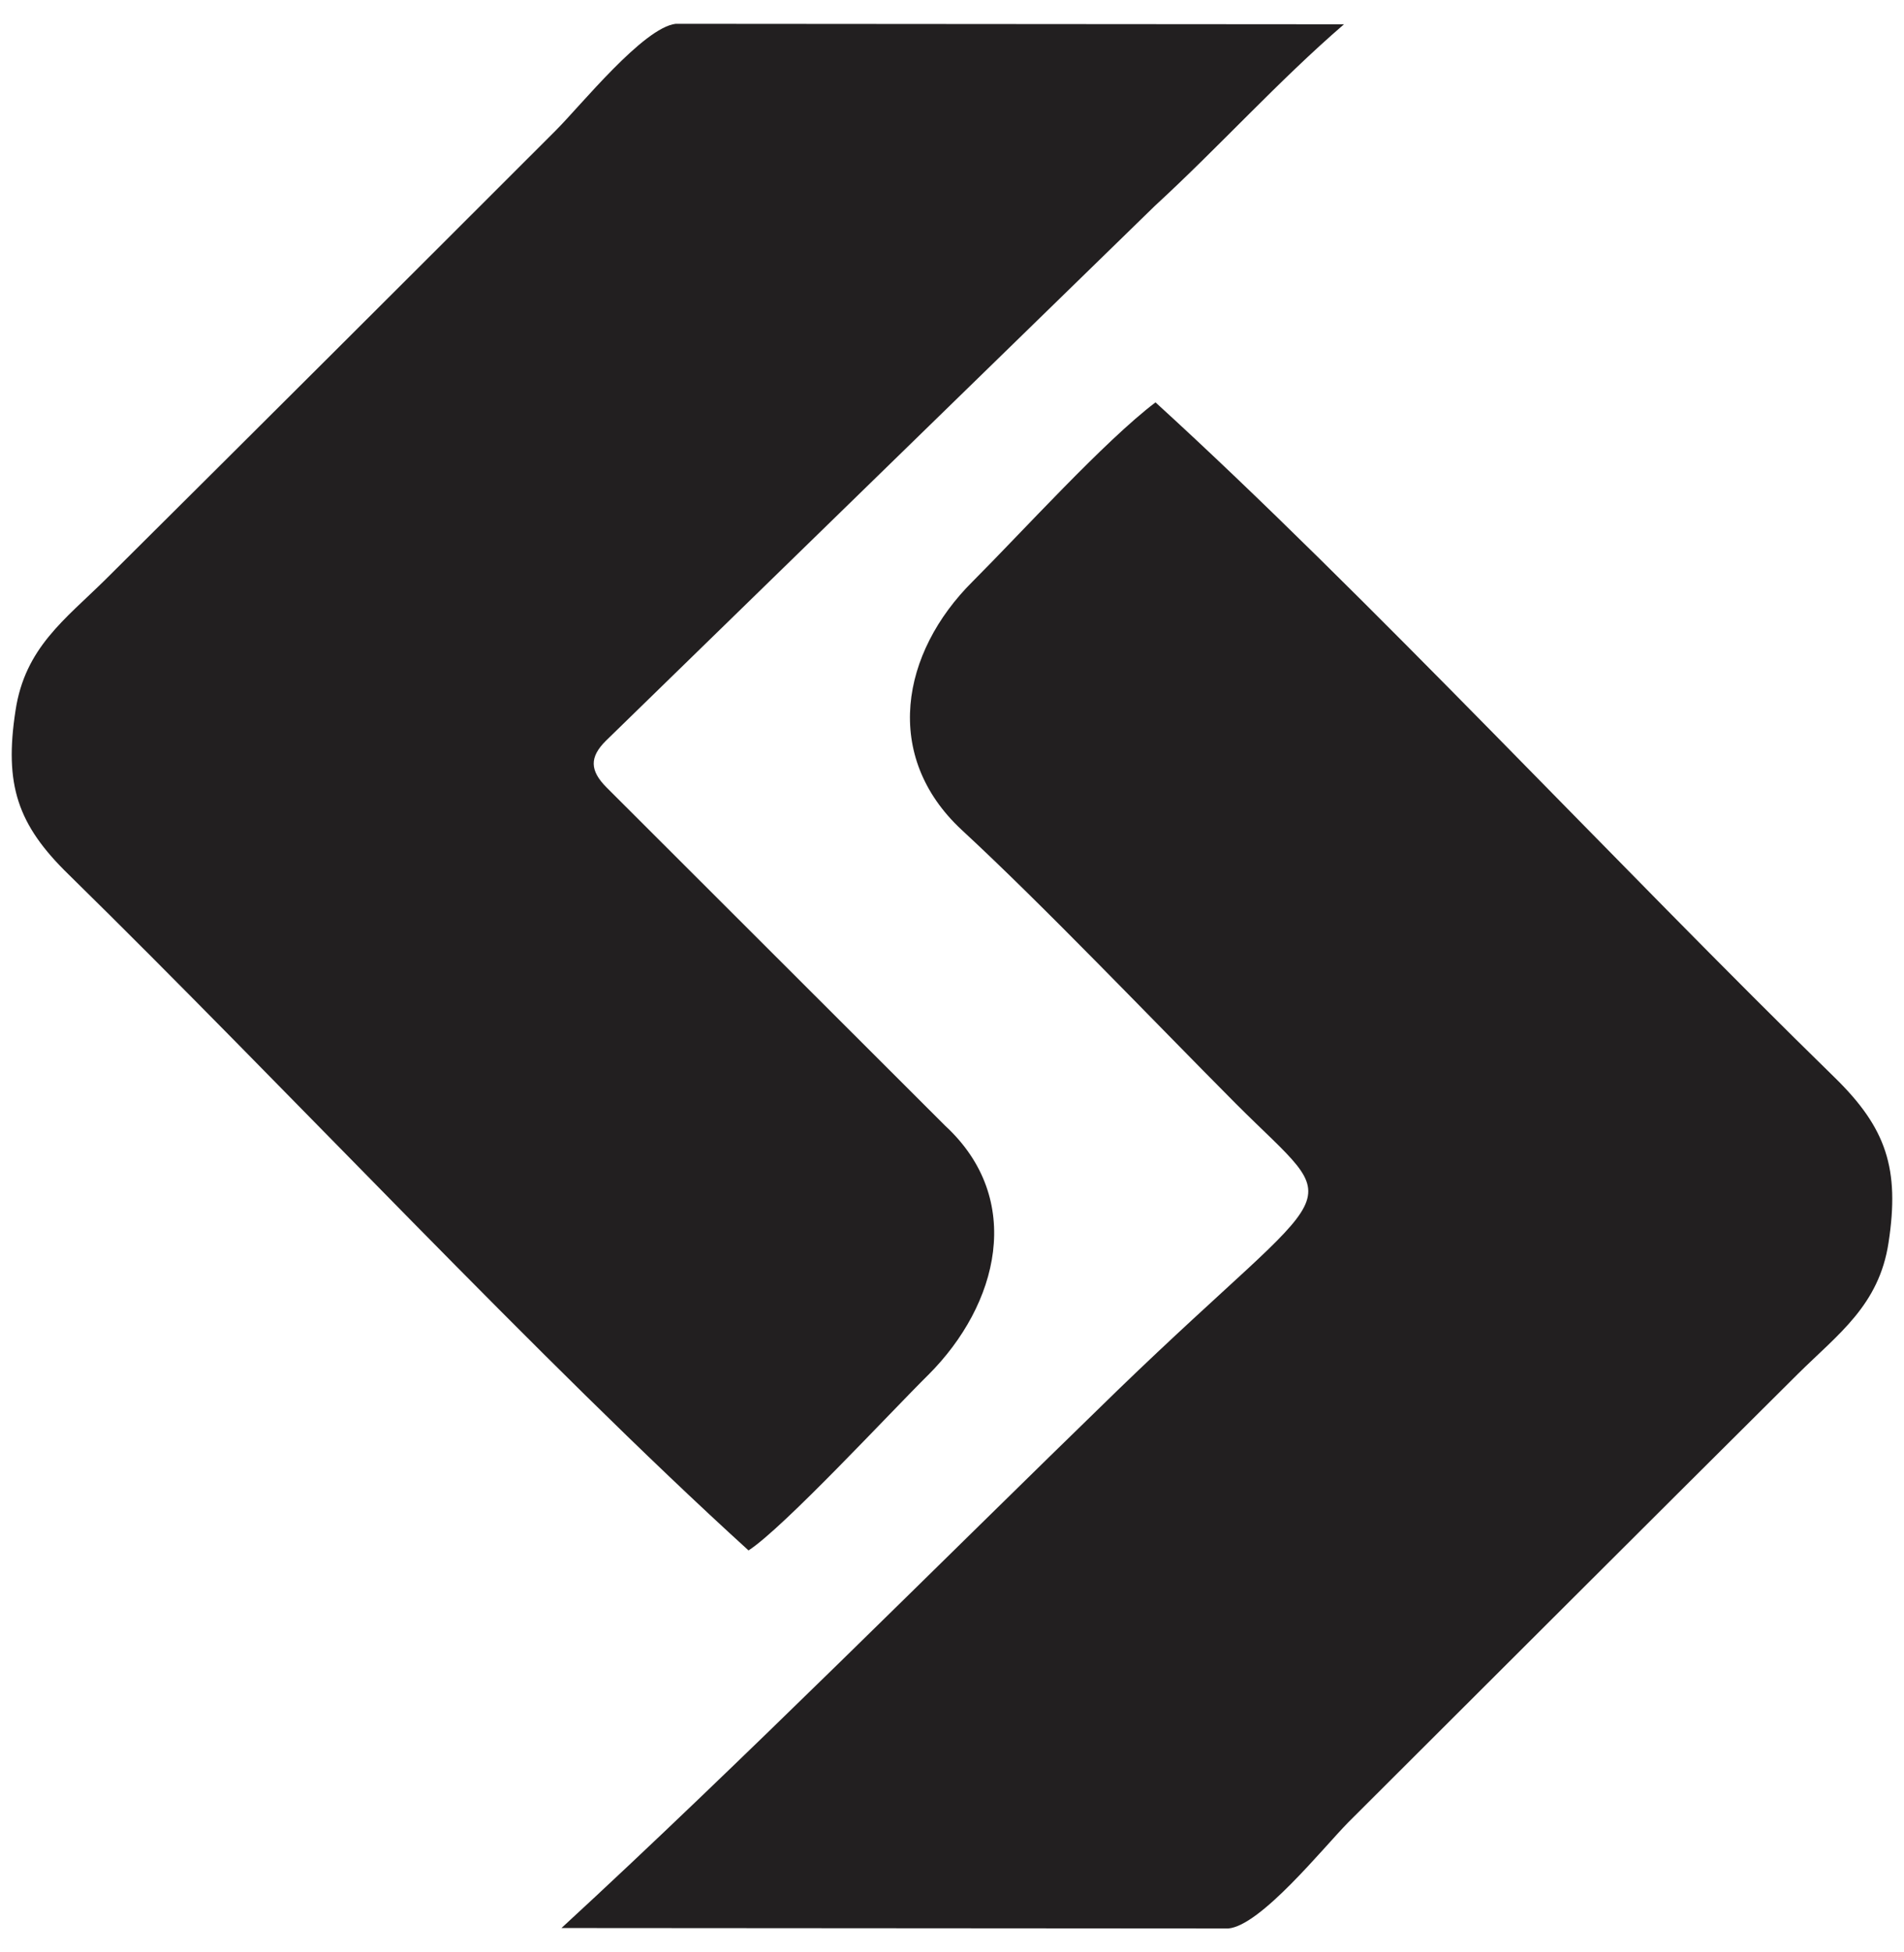
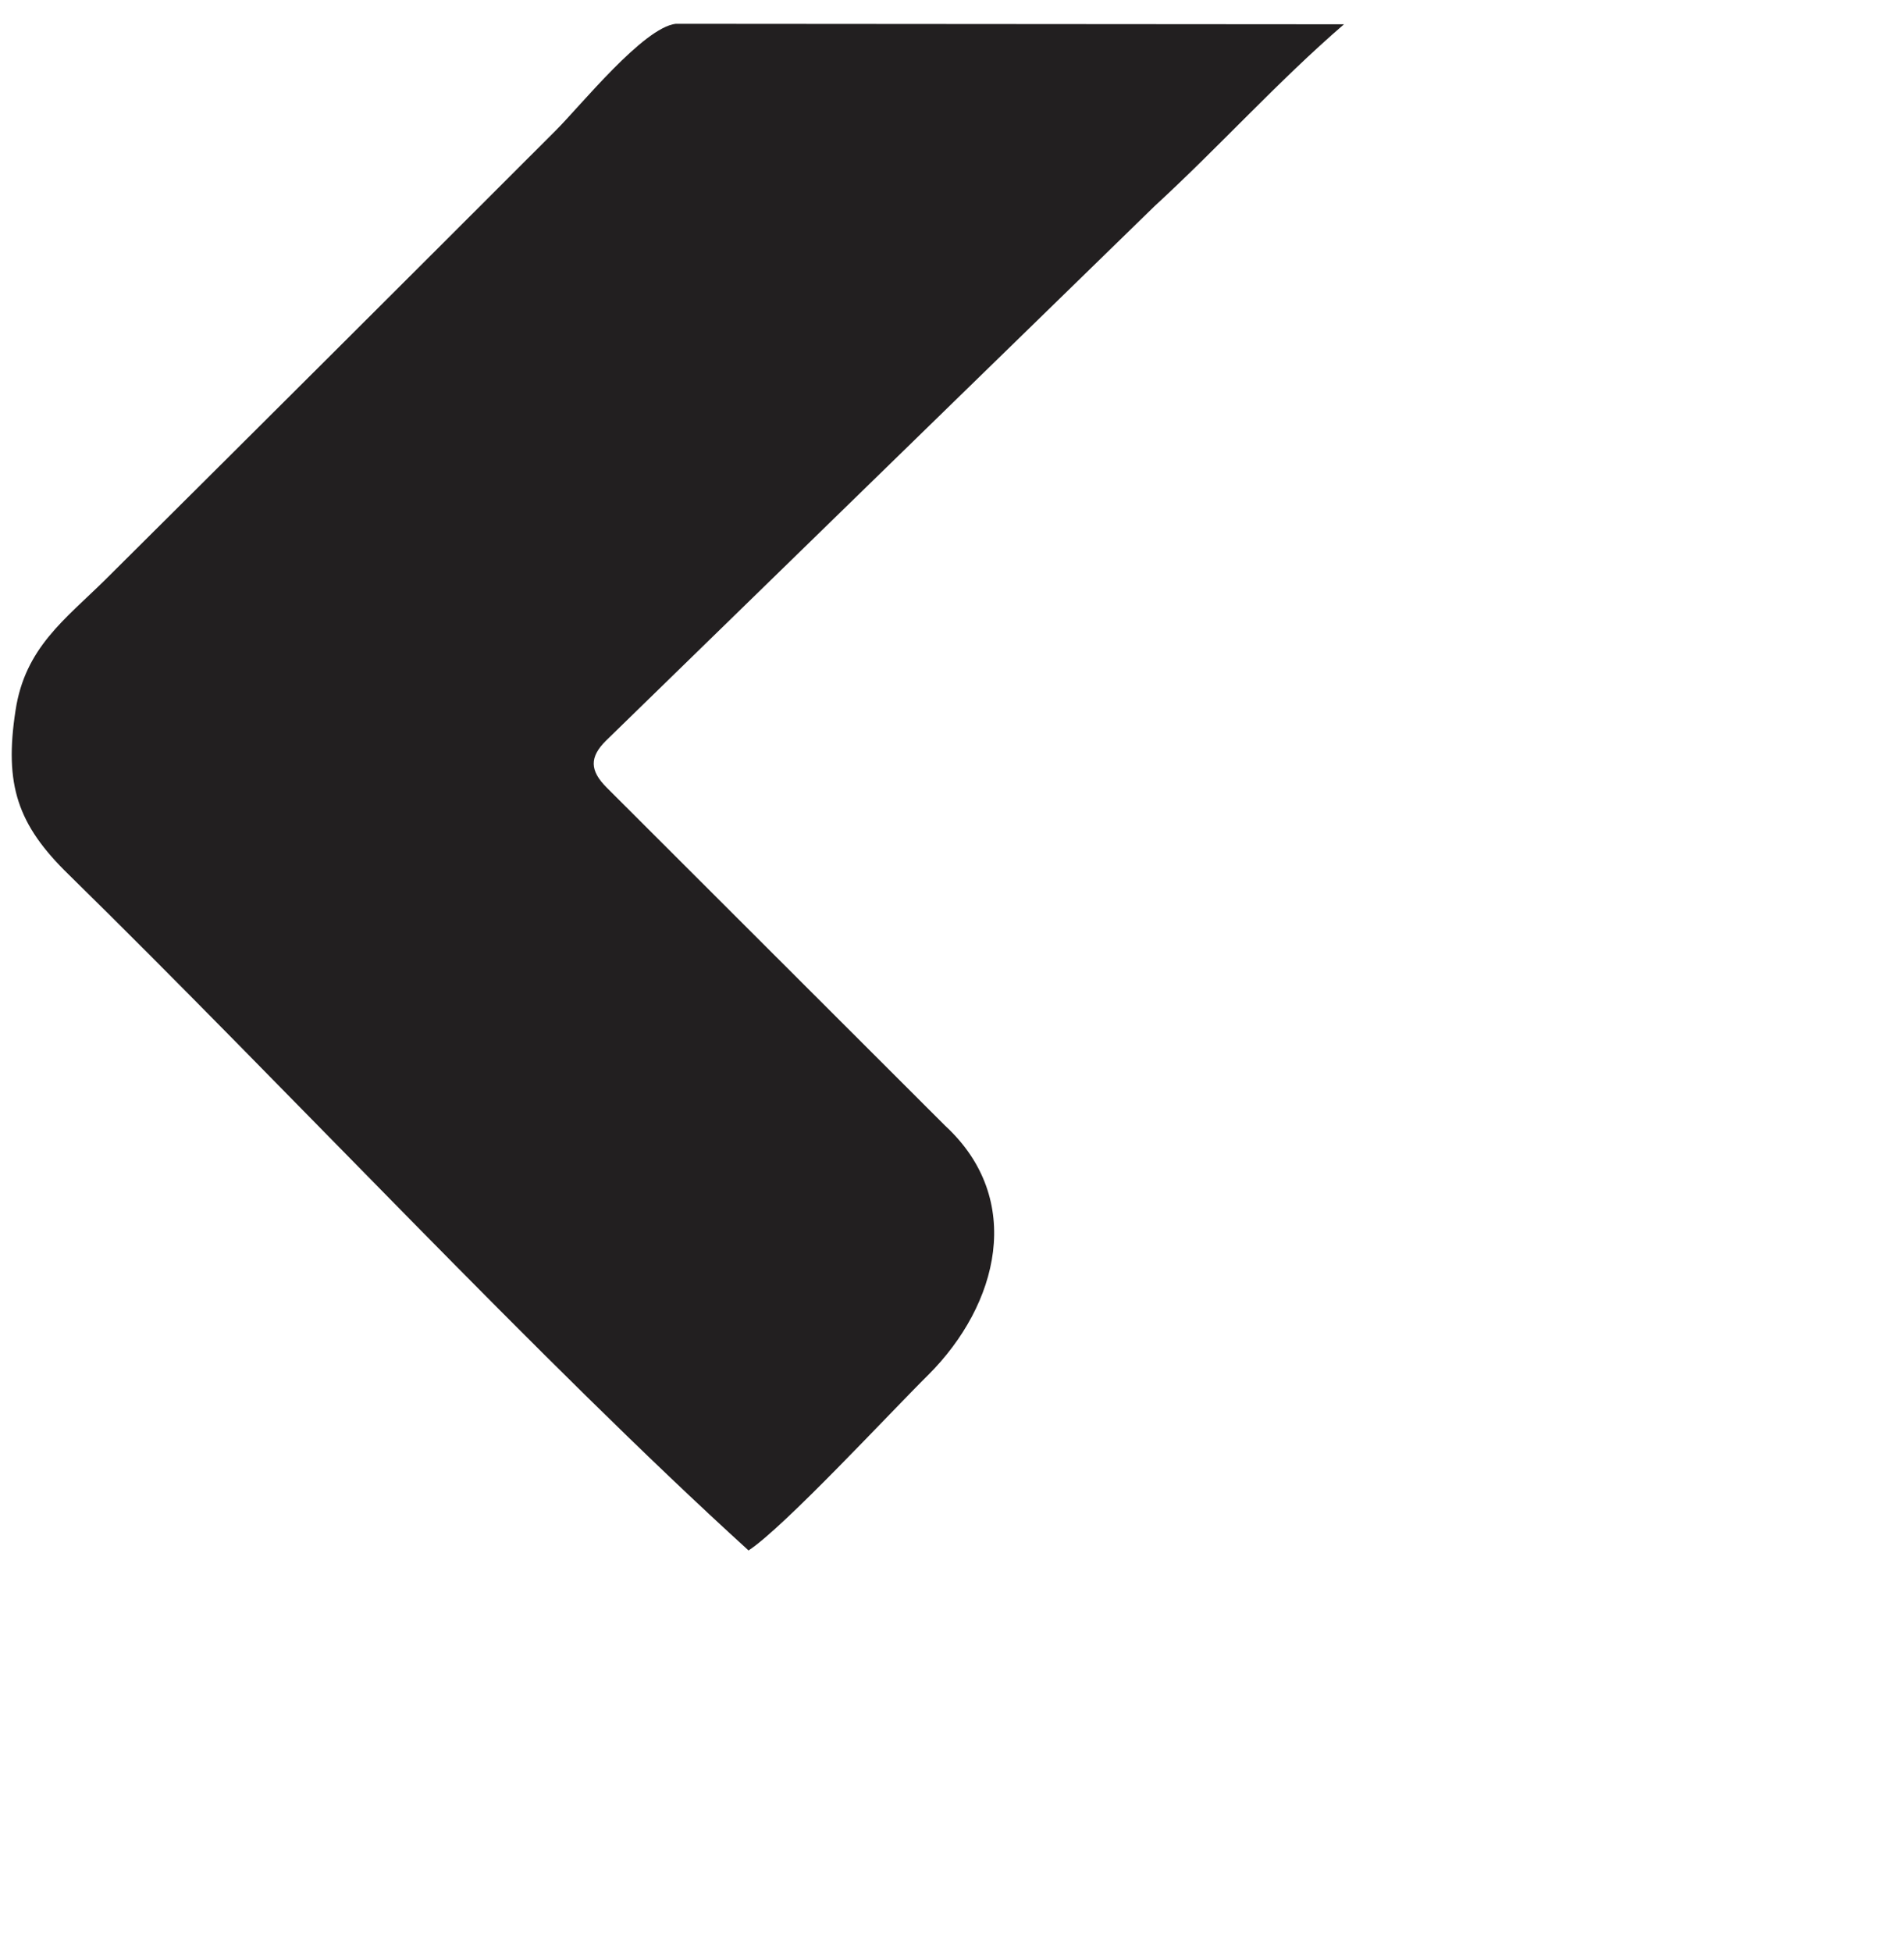
<svg xmlns="http://www.w3.org/2000/svg" version="1.1" baseProfile="tiny" id="Layer_1" x="0px" y="0px" width="113.39px" height="116.22px" viewBox="0 0 113.39 116.22" xml:space="preserve">
  <g>
    <path fill-rule="evenodd" fill="#221F20" d="M44.578,92.297c2.098-1.361,8.476-8.25,10.715-10.461   c4.167-4.166,5.755-10.432,0.992-14.824L36.131,46.885c-1.021-1.021-1.021-1.814-0.057-2.778l32.712-31.861   c3.799-3.487,7.37-7.455,11.254-10.8L40.241,1.417c-1.928,0.227-5.641,4.848-7.144,6.35c-8.929,8.929-17.858,17.83-26.815,26.731   c-2.41,2.381-4.791,4.054-5.357,7.795c-0.681,4.422,0.113,6.803,3.175,9.779C16.94,64.658,32.219,81.07,44.578,92.297   L44.578,92.297z" />
-     <path fill-rule="evenodd" fill="#221F20" d="M33.438,114.775l39.713,0.027c1.928-0.17,5.641-4.791,7.144-6.32   c8.929-8.902,17.858-17.83,26.787-26.703c2.409-2.381,4.819-4.082,5.386-7.795c0.681-4.422-0.142-6.832-3.175-9.809   C96.367,51.562,81.287,35.319,68.814,23.953c-3.033,2.296-7.966,7.739-10.885,10.658c-4.281,4.252-5.386,10.403-0.652,14.797   c4.876,4.507,11.282,11.225,16.299,16.27c6.747,6.748,6.492,4.025-7.029,17.094C55.917,93.09,44.068,104.996,33.438,114.775   L33.438,114.775z" />
  </g>
</svg>